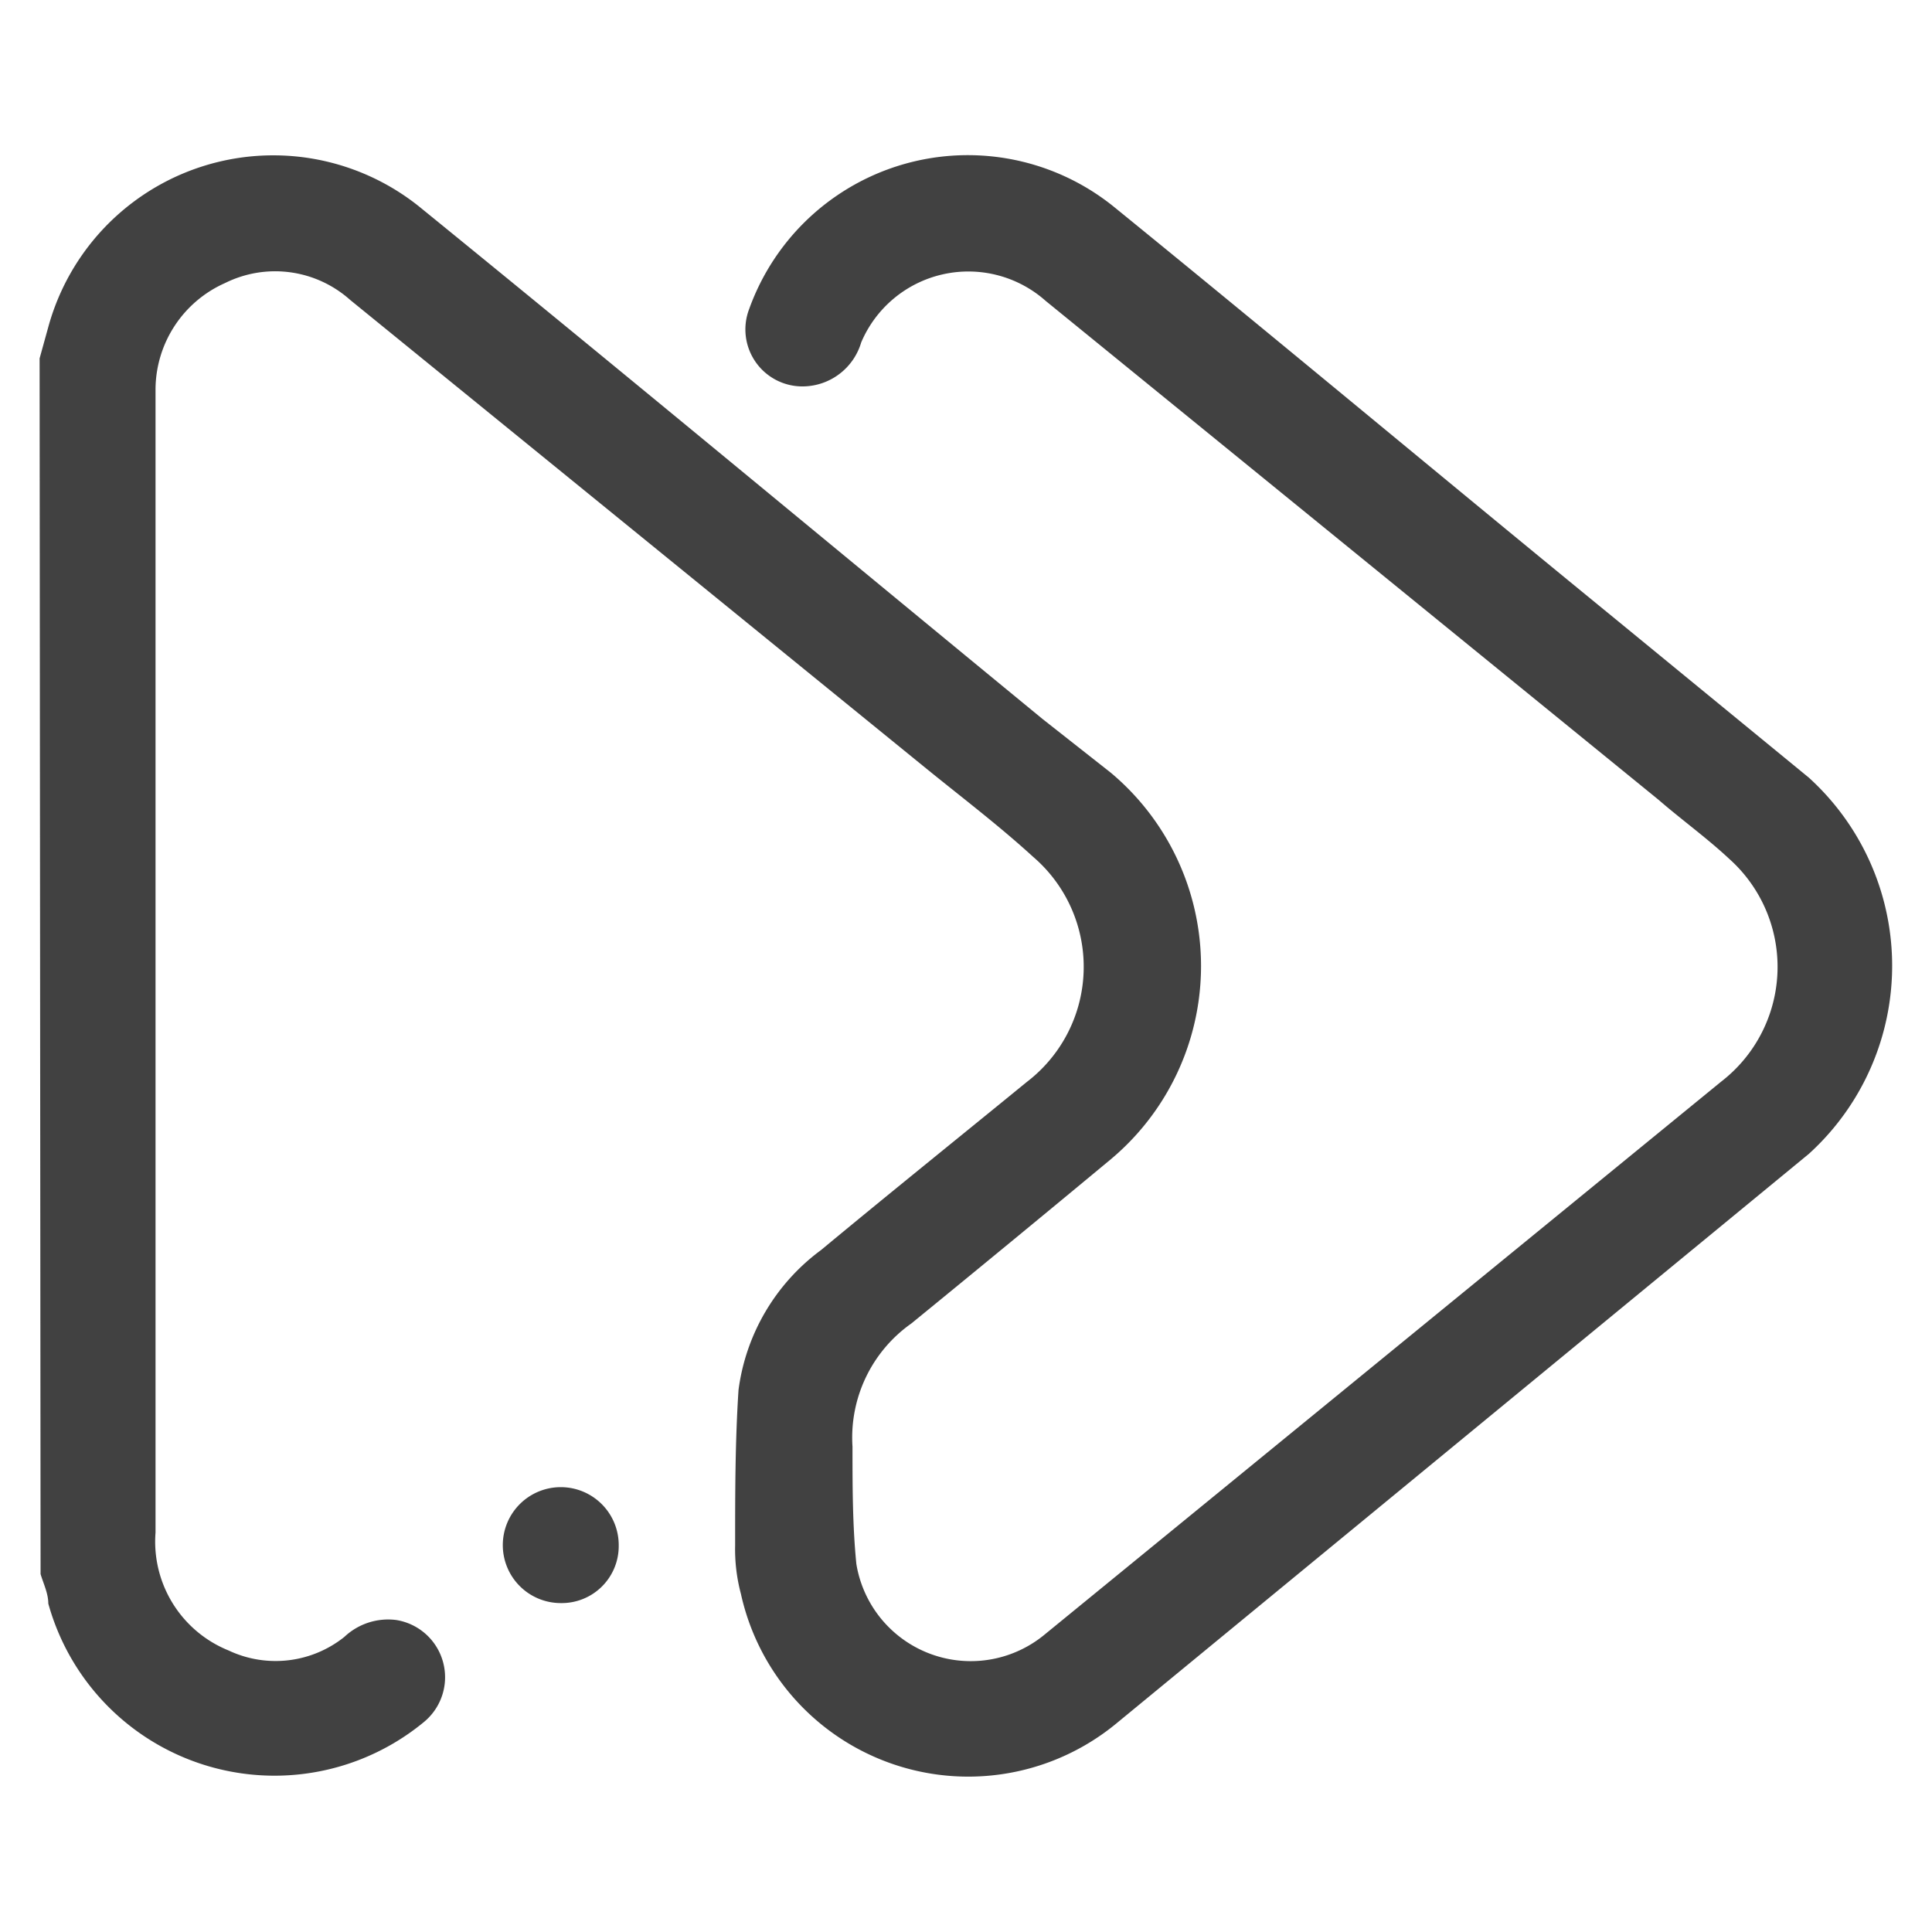
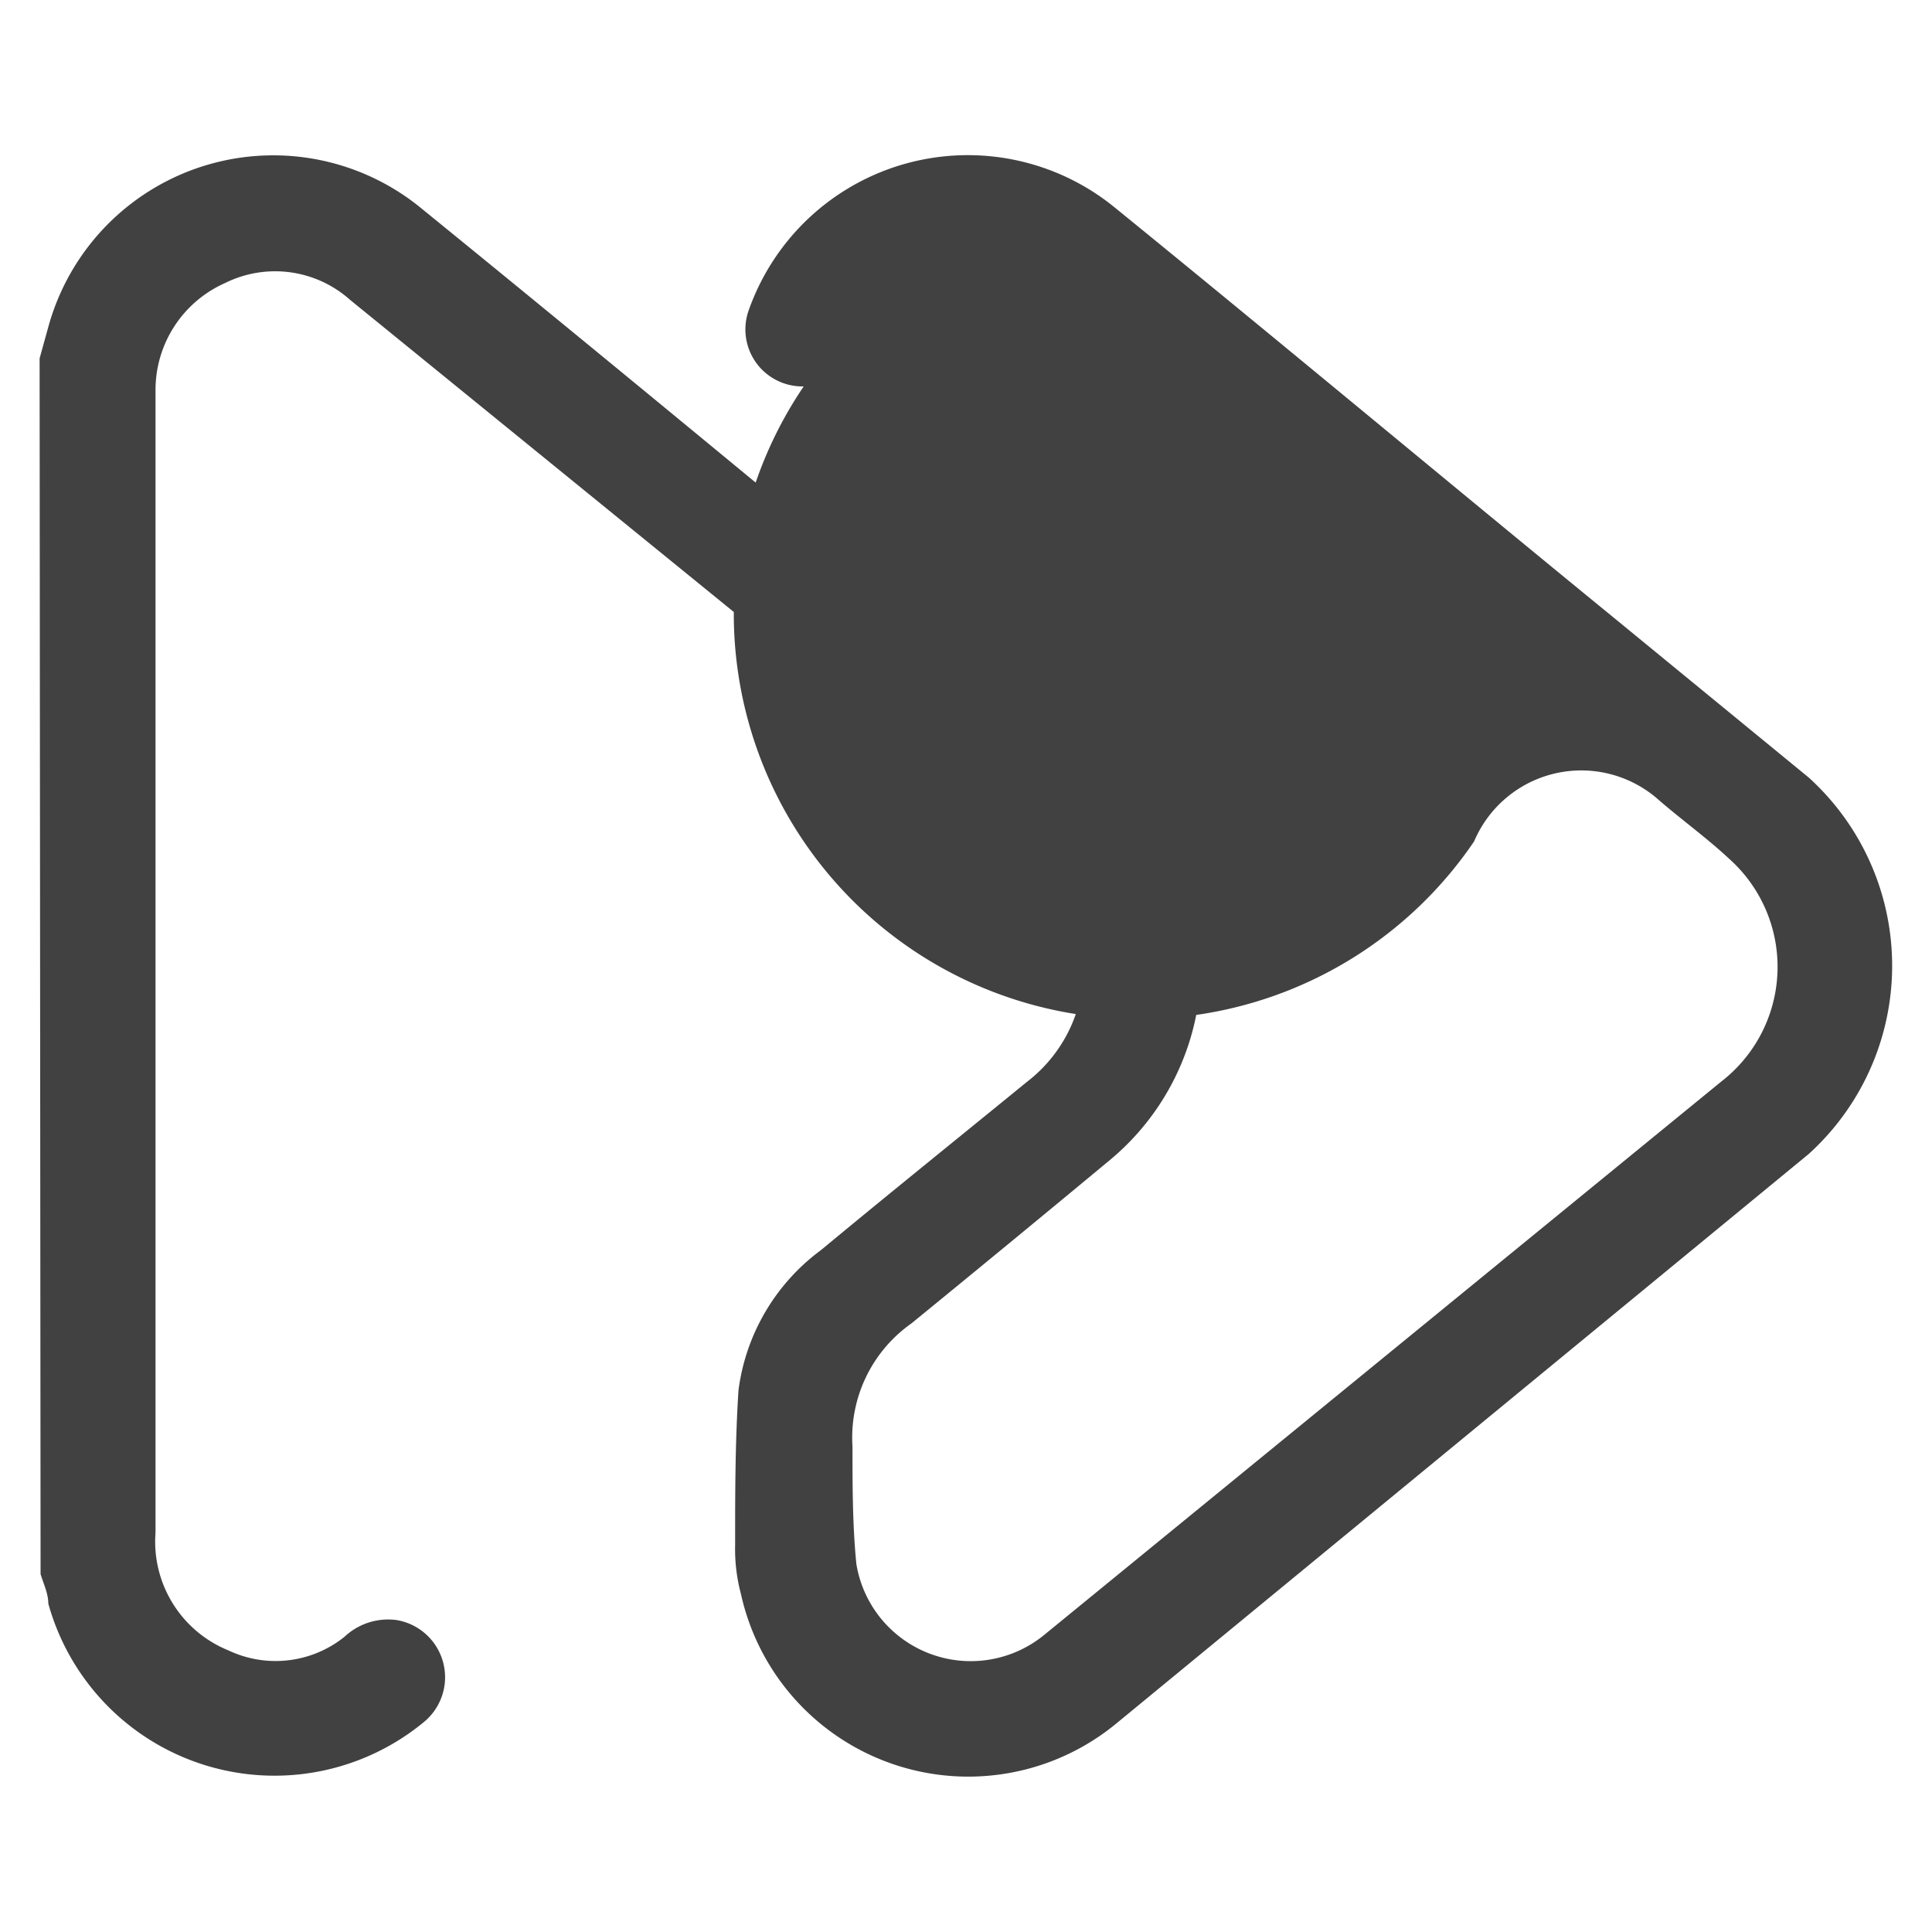
<svg xmlns="http://www.w3.org/2000/svg" id="Layer_1" data-name="Layer 1" viewBox="0 0 40 40">
  <defs>
    <style>.cls-1{fill:#414141;}</style>
  </defs>
-   <path class="cls-1" d="M.82,7.42,1,6.77a4.83,4.83,0,0,1,7.67-2.5C13,7.79,17.28,11.35,21.59,14.89L23,16a5.22,5.22,0,0,1,0,8q-2.06,1.71-4.13,3.4a2.89,2.89,0,0,0-1.22,2.55c0,.81,0,1.63.08,2.43a2.4,2.4,0,0,0,3.9,1.46L35.64,22.39a3,3,0,0,0,.16-4.61c-.46-.43-1-.82-1.46-1.22L21.65,6.23a2.41,2.41,0,0,0-3.82.86A1.27,1.27,0,0,1,16.64,8a1.18,1.18,0,0,1-1.13-1.6,4.81,4.81,0,0,1,7.55-2.12C26.54,7.11,30,10,33.45,12.82l4,3.28a5.26,5.26,0,0,1,0,7.79L23.14,35.66A4.82,4.82,0,0,1,15.34,33a3.59,3.59,0,0,1-.12-1c0-1.07,0-2.15.07-3.22A4.29,4.29,0,0,1,17,25.88c1.41-1.17,2.84-2.32,4.26-3.48a3,3,0,0,0,.13-4.66c-.7-.64-1.45-1.21-2.19-1.81L7.25,6.21a2.33,2.33,0,0,0-2.59-.35A2.42,2.42,0,0,0,3.22,8.05V31.73a2.43,2.43,0,0,0,1.51,2.44,2.28,2.28,0,0,0,2.4-.28,1.32,1.32,0,0,1,1.07-.35,1.2,1.2,0,0,1,.58,2.11A4.86,4.86,0,0,1,1,33.2c0-.21-.1-.41-.16-.61Z" />
-   <path class="cls-1" d="M11.61,33.19A1.2,1.2,0,1,1,12.81,32,1.18,1.18,0,0,1,11.61,33.19Z" />
+   <path class="cls-1" d="M.82,7.42,1,6.77a4.83,4.83,0,0,1,7.67-2.5C13,7.79,17.28,11.35,21.59,14.89L23,16a5.22,5.22,0,0,1,0,8q-2.06,1.71-4.13,3.4a2.89,2.89,0,0,0-1.22,2.55c0,.81,0,1.63.08,2.43a2.4,2.4,0,0,0,3.9,1.46L35.64,22.39a3,3,0,0,0,.16-4.61c-.46-.43-1-.82-1.46-1.22a2.41,2.41,0,0,0-3.82.86A1.27,1.27,0,0,1,16.64,8a1.18,1.18,0,0,1-1.13-1.6,4.81,4.81,0,0,1,7.55-2.12C26.54,7.11,30,10,33.45,12.82l4,3.28a5.26,5.26,0,0,1,0,7.79L23.14,35.66A4.82,4.82,0,0,1,15.34,33a3.59,3.59,0,0,1-.12-1c0-1.07,0-2.15.07-3.22A4.29,4.29,0,0,1,17,25.88c1.41-1.17,2.84-2.32,4.26-3.48a3,3,0,0,0,.13-4.66c-.7-.64-1.45-1.21-2.19-1.81L7.25,6.21a2.33,2.33,0,0,0-2.59-.35A2.42,2.42,0,0,0,3.22,8.05V31.73a2.43,2.43,0,0,0,1.51,2.44,2.28,2.28,0,0,0,2.4-.28,1.32,1.32,0,0,1,1.07-.35,1.2,1.2,0,0,1,.58,2.11A4.86,4.86,0,0,1,1,33.2c0-.21-.1-.41-.16-.61Z" />
</svg>